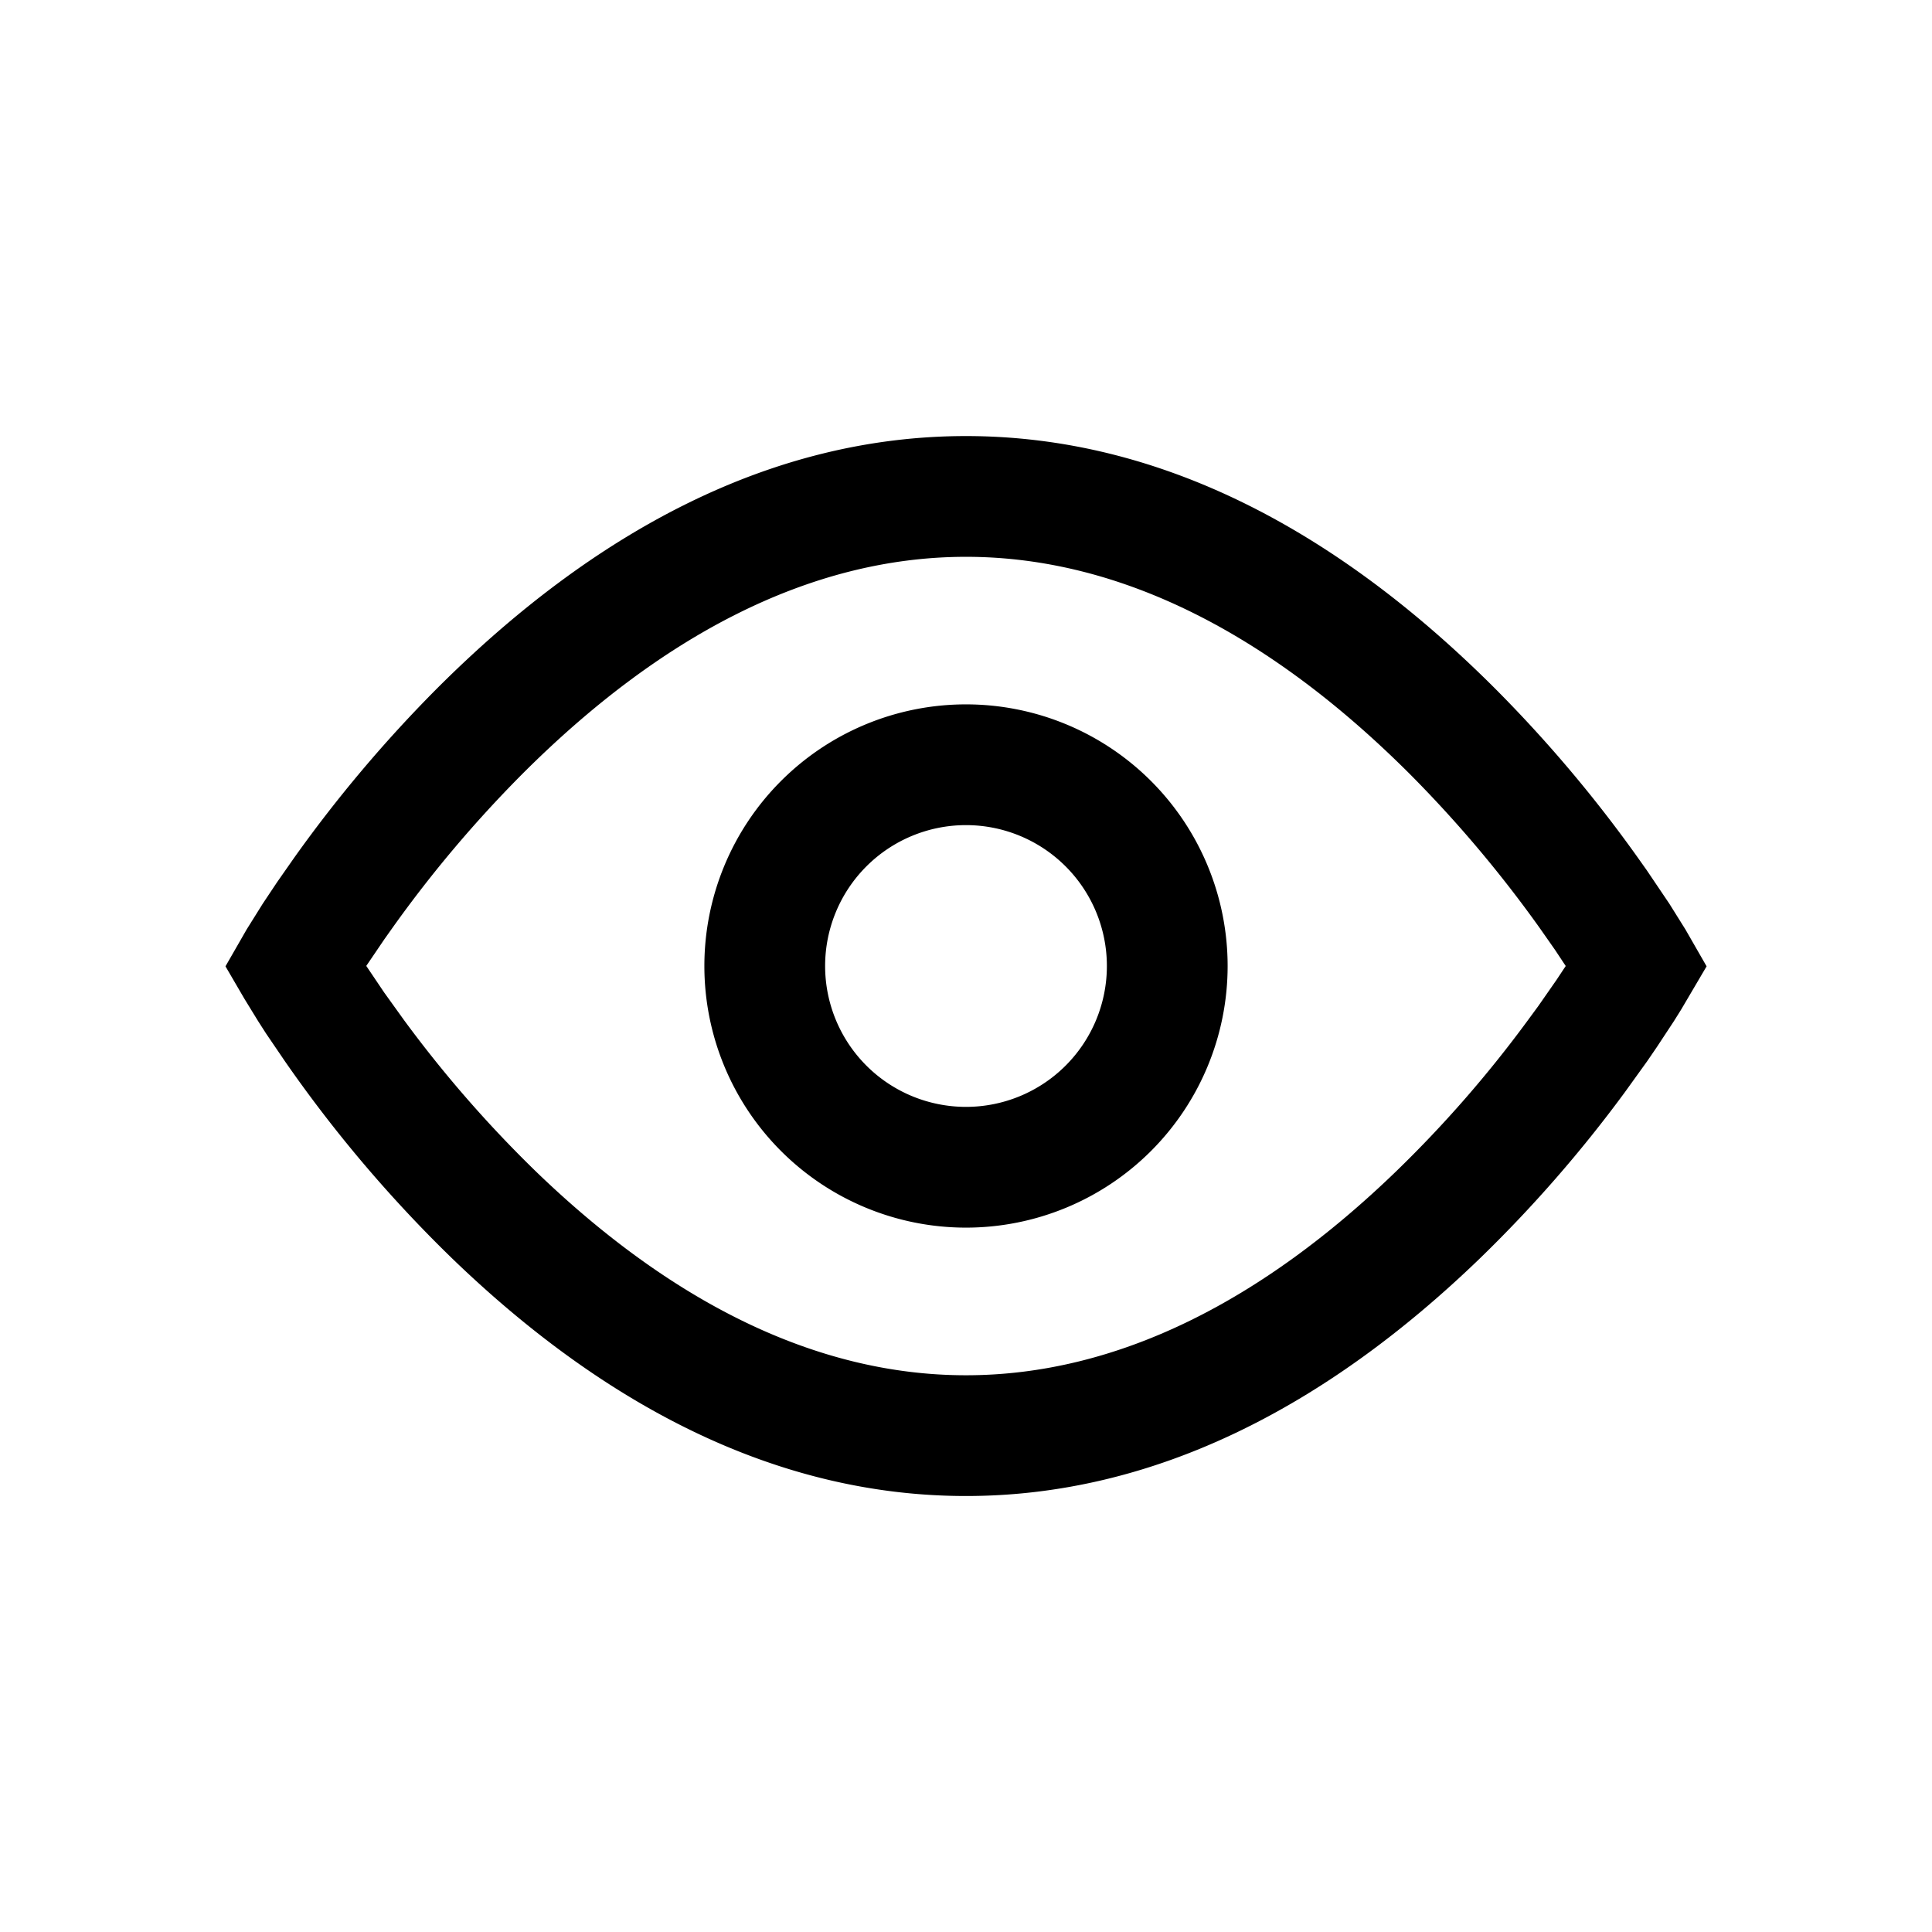
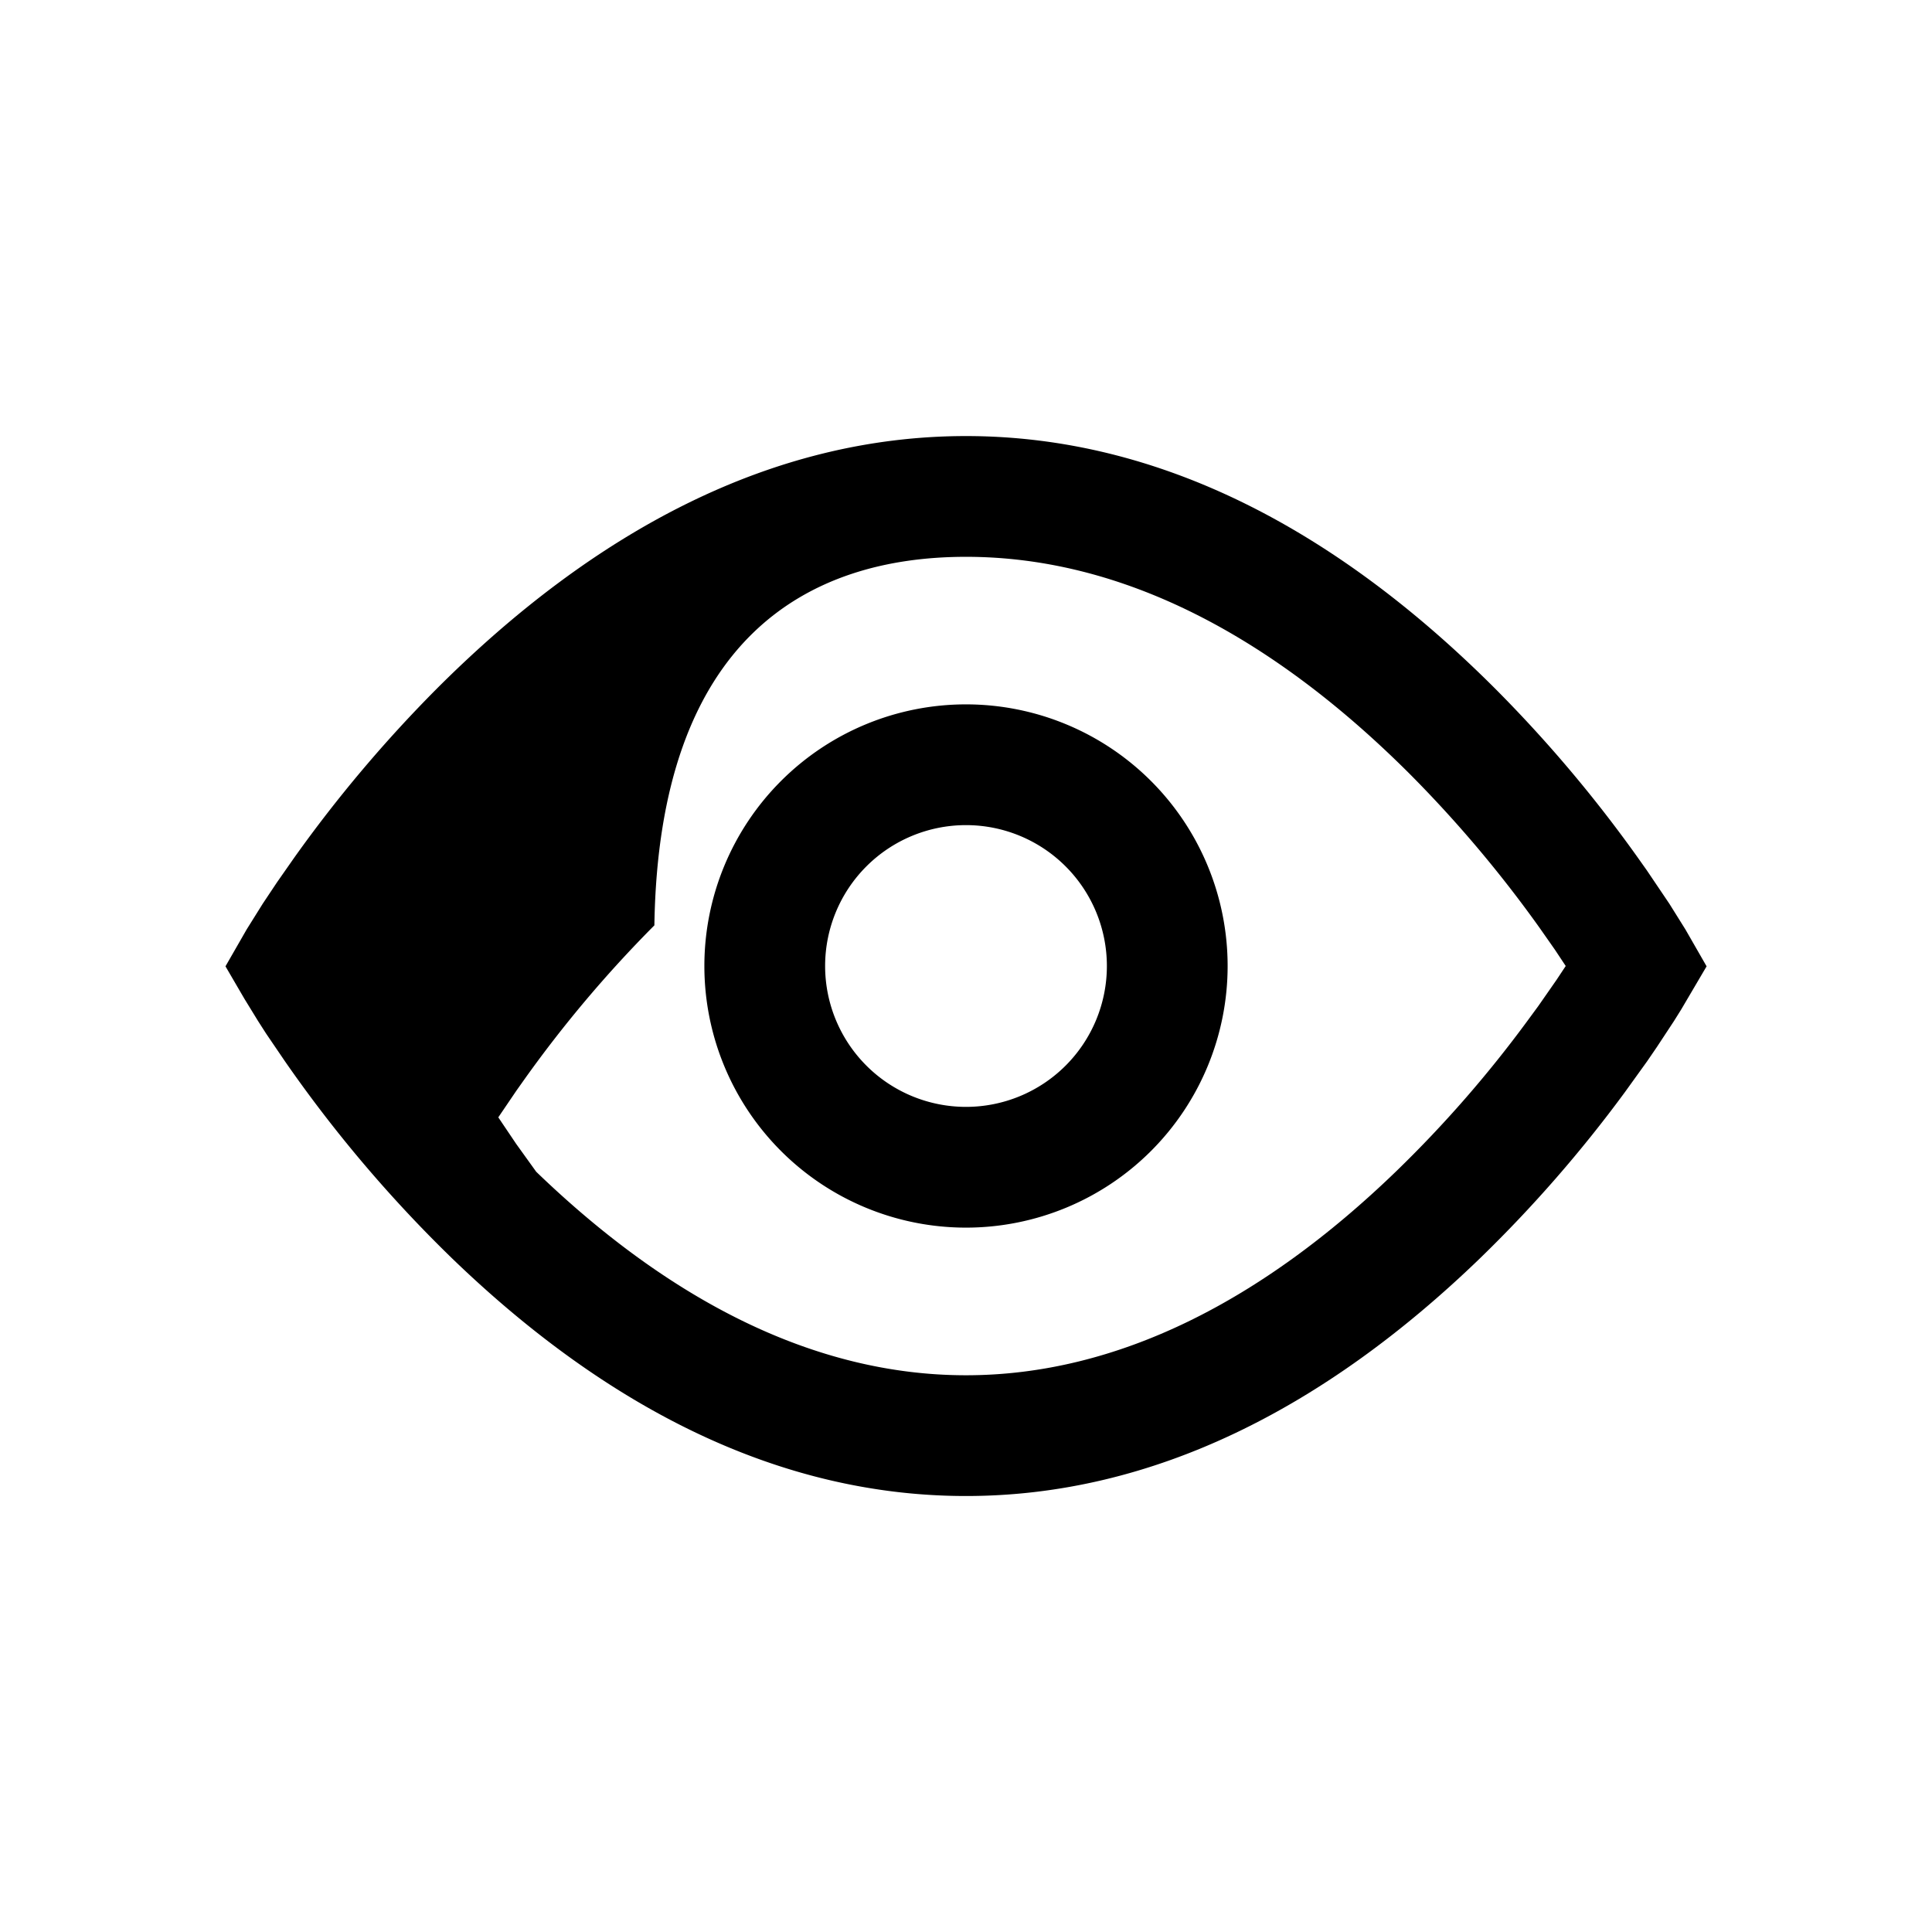
<svg xmlns="http://www.w3.org/2000/svg" viewBox="0 0 24 24" style="enable-background:new 0 0 24 24" xml:space="preserve">
-   <path d="M12 5.417c-2.419 0-4.621 1.186-6.572 3.136a16.74 16.74 0 0 0-1.772 2.1l-.214.306-.178.267-.2.32-.263.458.235.403.17.277.1.156.234.344a16.597 16.597 0 0 0 2.08 2.452c1.908 1.84 4.045 2.948 6.38 2.948s4.473-1.108 6.381-2.949a16.428 16.428 0 0 0 1.805-2.069l.275-.382.121-.177.212-.322.09-.144.316-.537-.263-.458-.2-.32-.28-.415-.112-.158a16.666 16.666 0 0 0-1.773-2.1C16.622 6.603 14.42 5.417 12 5.417zm0 1.5c1.956 0 3.816 1.002 5.512 2.697a15.317 15.317 0 0 1 1.612 1.91l.192.274.134.202-.114.172-.227.326-.13.177a14.801 14.801 0 0 1-1.64 1.88c-1.653 1.596-3.453 2.529-5.339 2.529s-3.685-.933-5.339-2.528a15.04 15.04 0 0 1-1.64-1.881l-.248-.345-.223-.331.226-.333.1-.141a15.262 15.262 0 0 1 1.613-1.911C8.184 7.919 10.045 6.917 12 6.917zm0 1.833a3.25 3.25 0 1 0 0 6.5 3.25 3.25 0 0 0 0-6.5zm0 1.5a1.75 1.75 0 1 1 0 3.5 1.75 1.75 0 0 1 0-3.5z" />
+   <path d="M12 5.417c-2.419 0-4.621 1.186-6.572 3.136a16.74 16.74 0 0 0-1.772 2.1l-.214.306-.178.267-.2.32-.263.458.235.403.17.277.1.156.234.344a16.597 16.597 0 0 0 2.08 2.452c1.908 1.84 4.045 2.948 6.38 2.948s4.473-1.108 6.381-2.949a16.428 16.428 0 0 0 1.805-2.069l.275-.382.121-.177.212-.322.09-.144.316-.537-.263-.458-.2-.32-.28-.415-.112-.158a16.666 16.666 0 0 0-1.773-2.1C16.622 6.603 14.42 5.417 12 5.417zm0 1.5c1.956 0 3.816 1.002 5.512 2.697a15.317 15.317 0 0 1 1.612 1.91l.192.274.134.202-.114.172-.227.326-.13.177a14.801 14.801 0 0 1-1.64 1.88c-1.653 1.596-3.453 2.529-5.339 2.529s-3.685-.933-5.339-2.528l-.248-.345-.223-.331.226-.333.1-.141a15.262 15.262 0 0 1 1.613-1.911C8.184 7.919 10.045 6.917 12 6.917zm0 1.833a3.25 3.25 0 1 0 0 6.5 3.25 3.25 0 0 0 0-6.5zm0 1.5a1.75 1.75 0 1 1 0 3.5 1.75 1.75 0 0 1 0-3.5z" />
</svg>